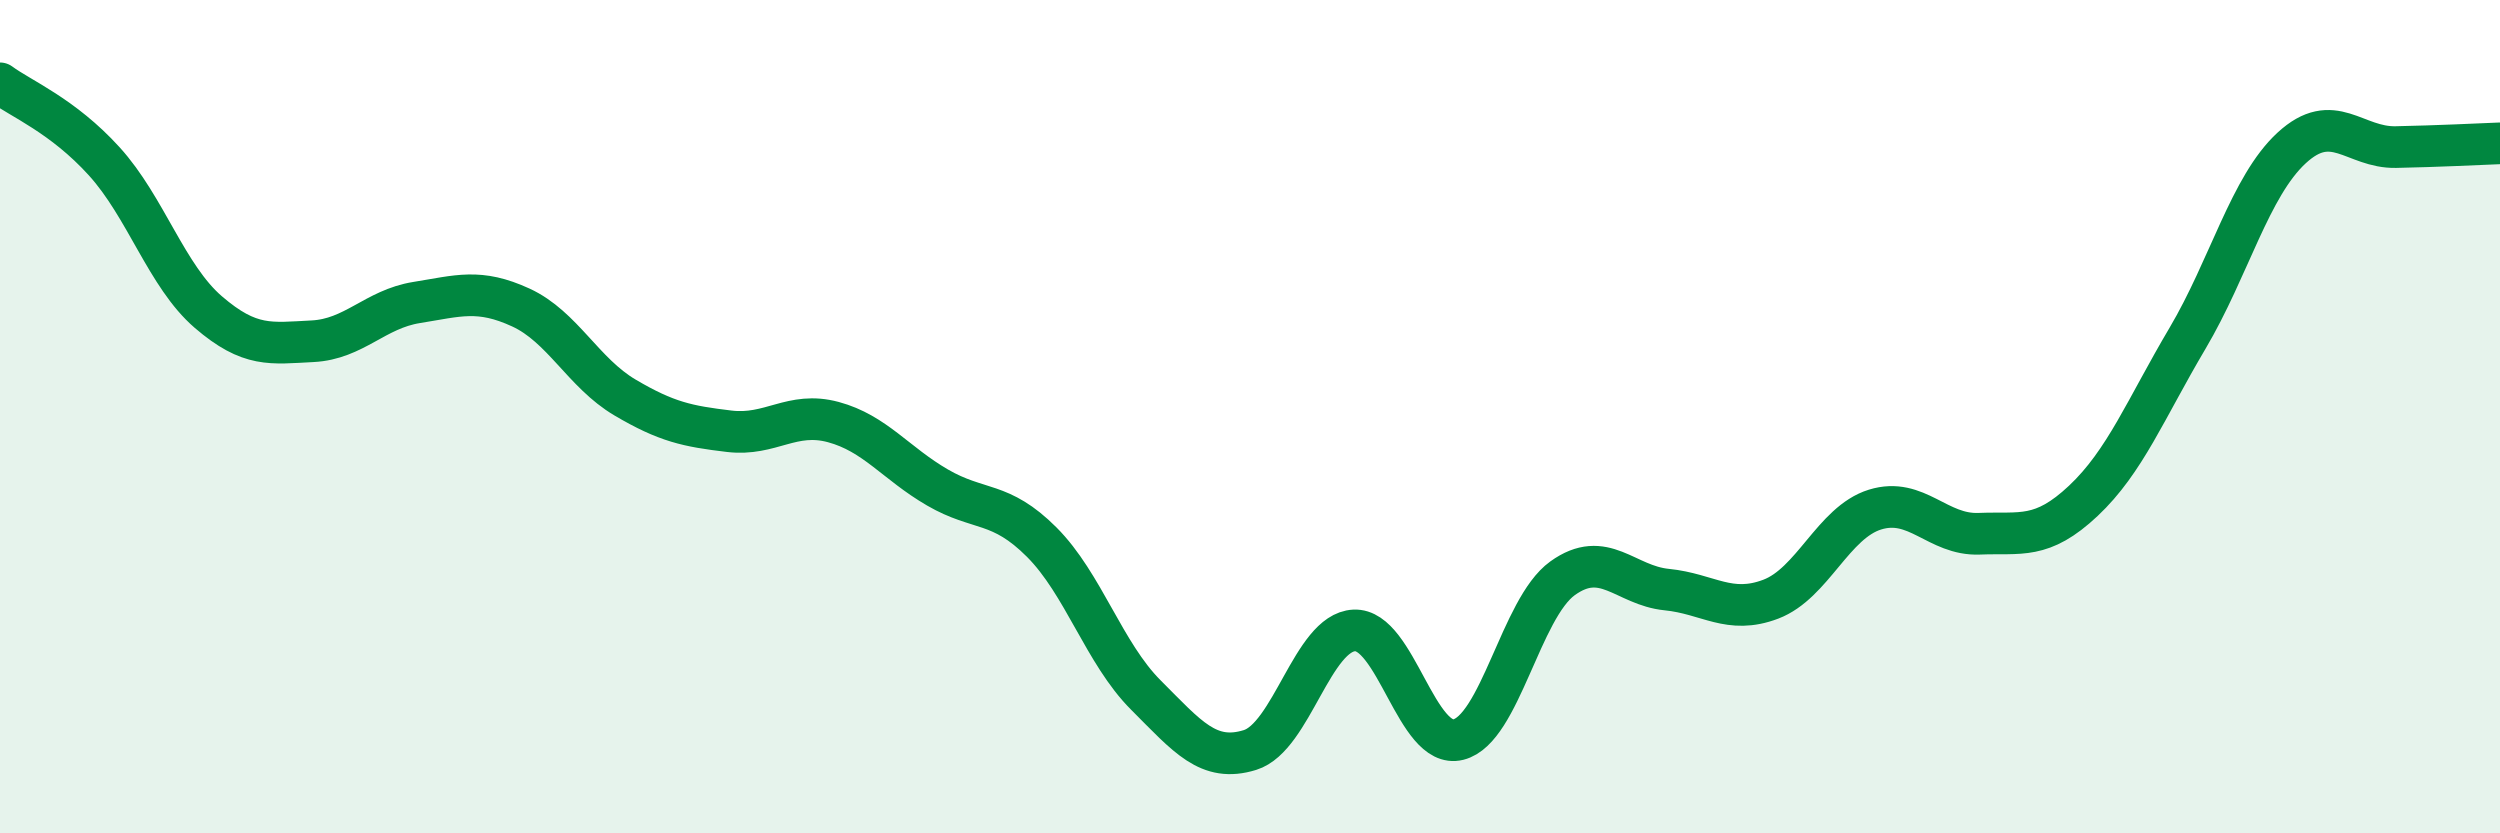
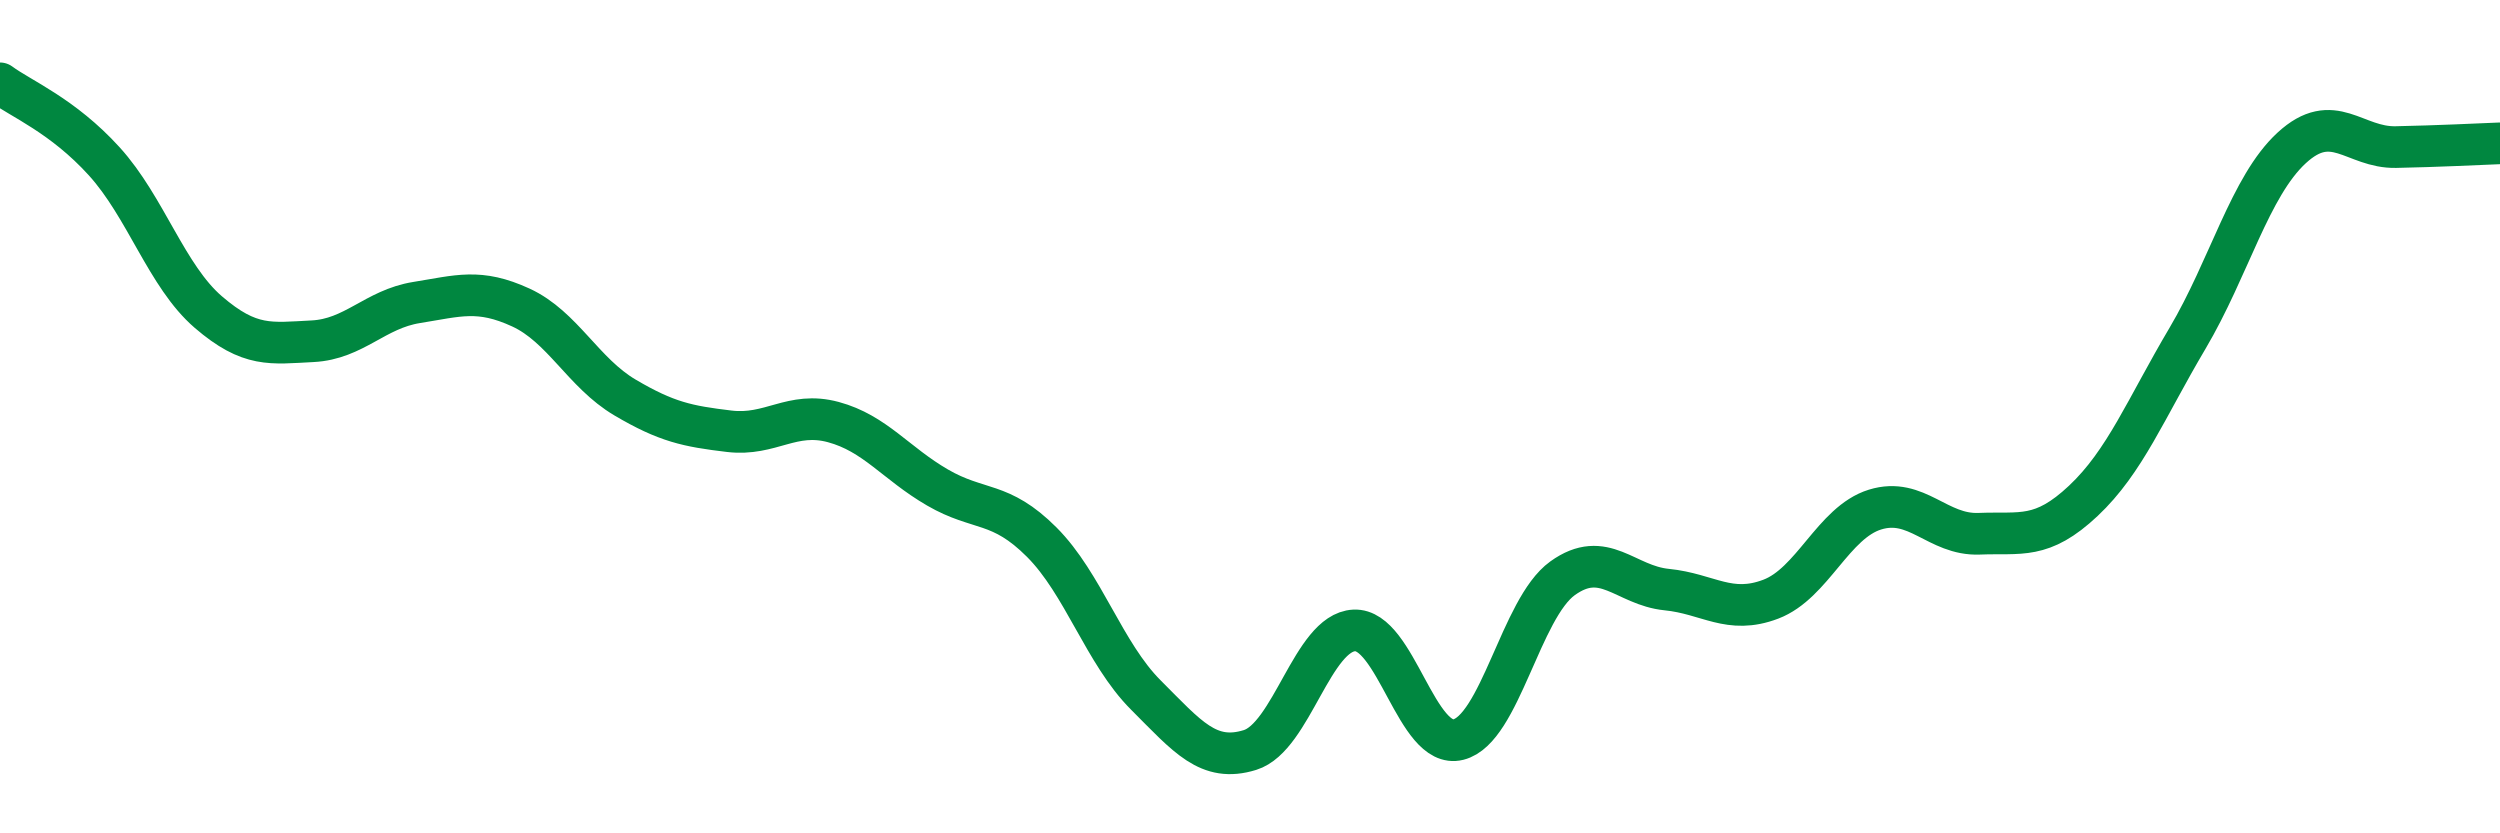
<svg xmlns="http://www.w3.org/2000/svg" width="60" height="20" viewBox="0 0 60 20">
-   <path d="M 0,2 C 0.5,2.37 1.5,2.77 2.5,3.87 C 3.5,4.97 4,6.63 5,7.49 C 6,8.35 6.5,8.24 7.5,8.19 C 8.5,8.14 9,7.42 10,7.26 C 11,7.1 11.5,6.92 12.5,7.38 C 13.5,7.84 14,8.95 15,9.54 C 16,10.13 16.5,10.23 17.5,10.35 C 18.5,10.47 19,9.86 20,10.13 C 21,10.4 21.5,11.12 22.5,11.7 C 23.5,12.28 24,12.01 25,13.01 C 26,14.01 26.5,15.68 27.5,16.68 C 28.5,17.68 29,18.31 30,18 C 31,17.69 31.5,15.18 32.5,15.13 C 33.5,15.08 34,18 35,17.75 C 36,17.5 36.5,14.6 37.5,13.88 C 38.5,13.16 39,14.05 40,14.15 C 41,14.25 41.5,14.76 42.5,14.38 C 43.5,14 44,12.54 45,12.23 C 46,11.92 46.5,12.85 47.5,12.81 C 48.5,12.77 49,12.96 50,12.02 C 51,11.08 51.5,9.81 52.5,8.12 C 53.5,6.43 54,4.47 55,3.55 C 56,2.63 56.5,3.55 57.5,3.53 C 58.5,3.51 59.5,3.46 60,3.44L60 20L0 20Z" fill="#008740" opacity="0.1" stroke-linecap="round" stroke-linejoin="round" />
  <path d="M 0,2 C 0.5,2.37 1.5,2.77 2.5,3.87 C 3.5,4.97 4,6.63 5,7.49 C 6,8.35 6.5,8.24 7.5,8.19 C 8.5,8.14 9,7.42 10,7.26 C 11,7.1 11.5,6.92 12.5,7.38 C 13.5,7.84 14,8.95 15,9.54 C 16,10.13 16.5,10.23 17.5,10.35 C 18.5,10.47 19,9.86 20,10.13 C 21,10.4 21.5,11.12 22.5,11.7 C 23.5,12.28 24,12.01 25,13.01 C 26,14.01 26.5,15.68 27.5,16.68 C 28.5,17.68 29,18.31 30,18 C 31,17.69 31.5,15.18 32.5,15.13 C 33.5,15.08 34,18 35,17.75 C 36,17.5 36.5,14.6 37.5,13.88 C 38.5,13.16 39,14.05 40,14.15 C 41,14.25 41.5,14.76 42.5,14.38 C 43.5,14 44,12.54 45,12.23 C 46,11.92 46.5,12.85 47.5,12.81 C 48.5,12.77 49,12.96 50,12.02 C 51,11.08 51.5,9.81 52.5,8.12 C 53.5,6.43 54,4.47 55,3.55 C 56,2.63 56.5,3.55 57.5,3.53 C 58.5,3.51 59.5,3.46 60,3.44" stroke="#008740" stroke-width="1" fill="none" stroke-linecap="round" stroke-linejoin="round" />
</svg>